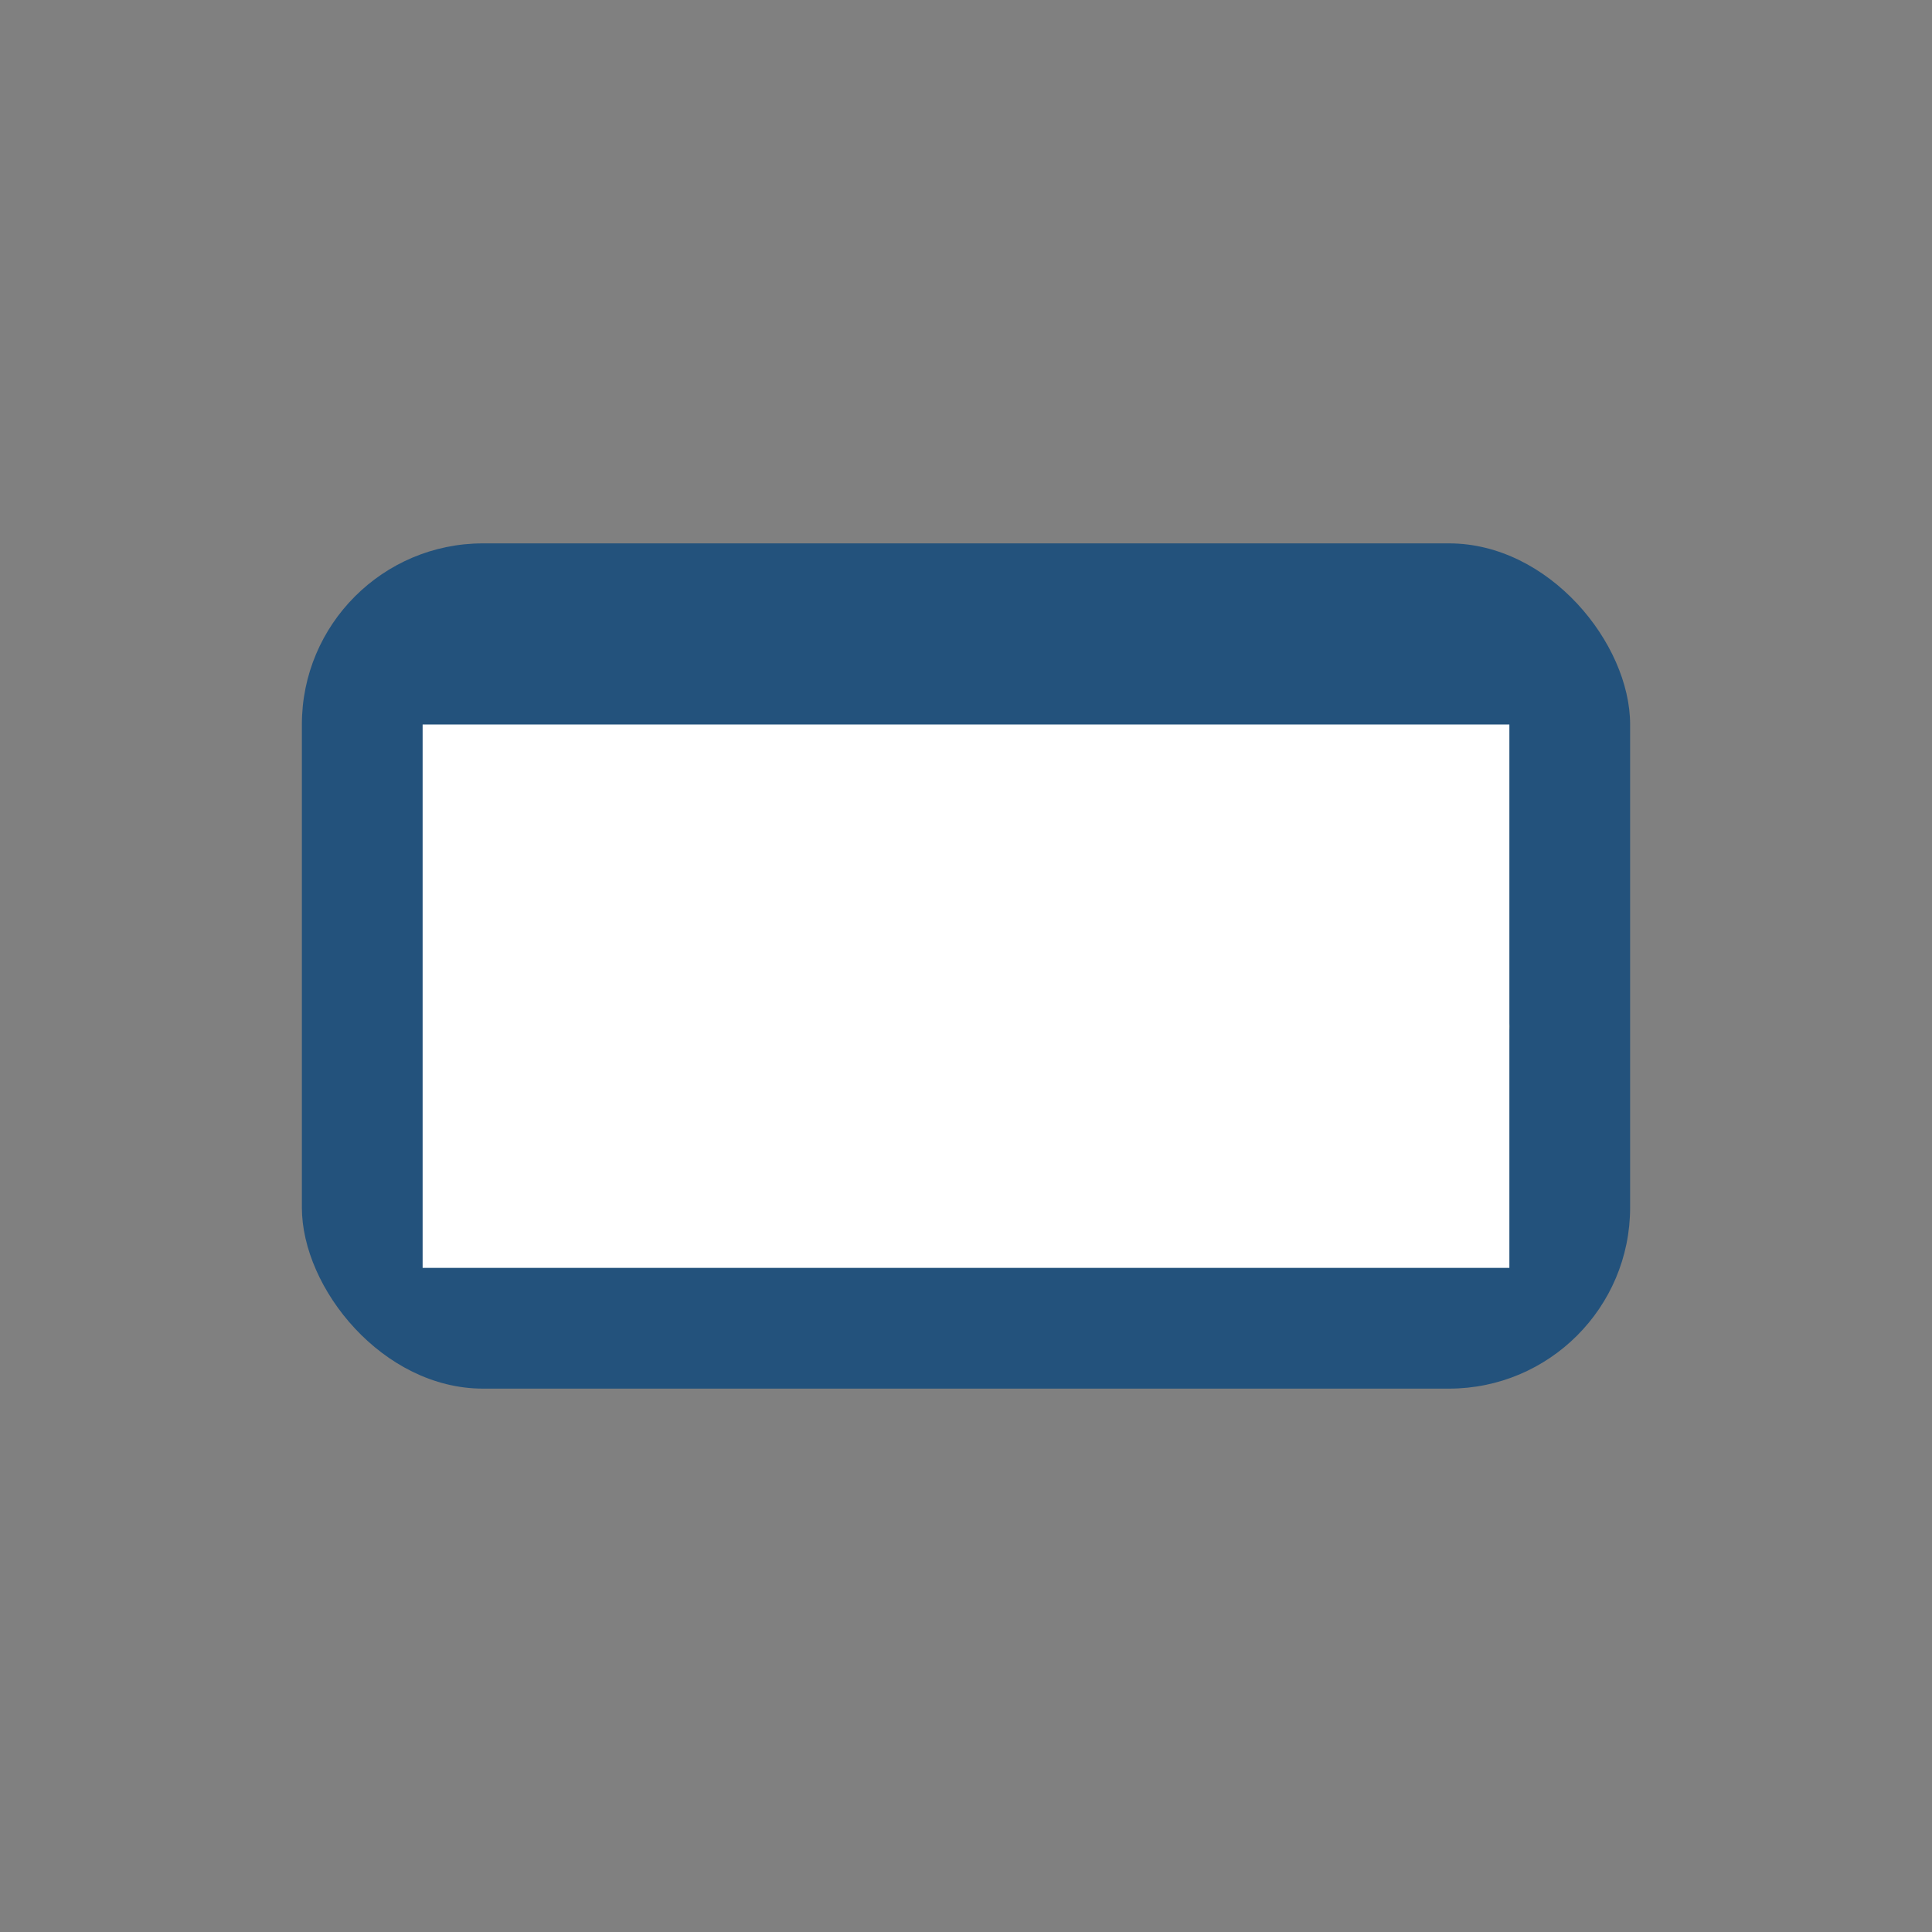
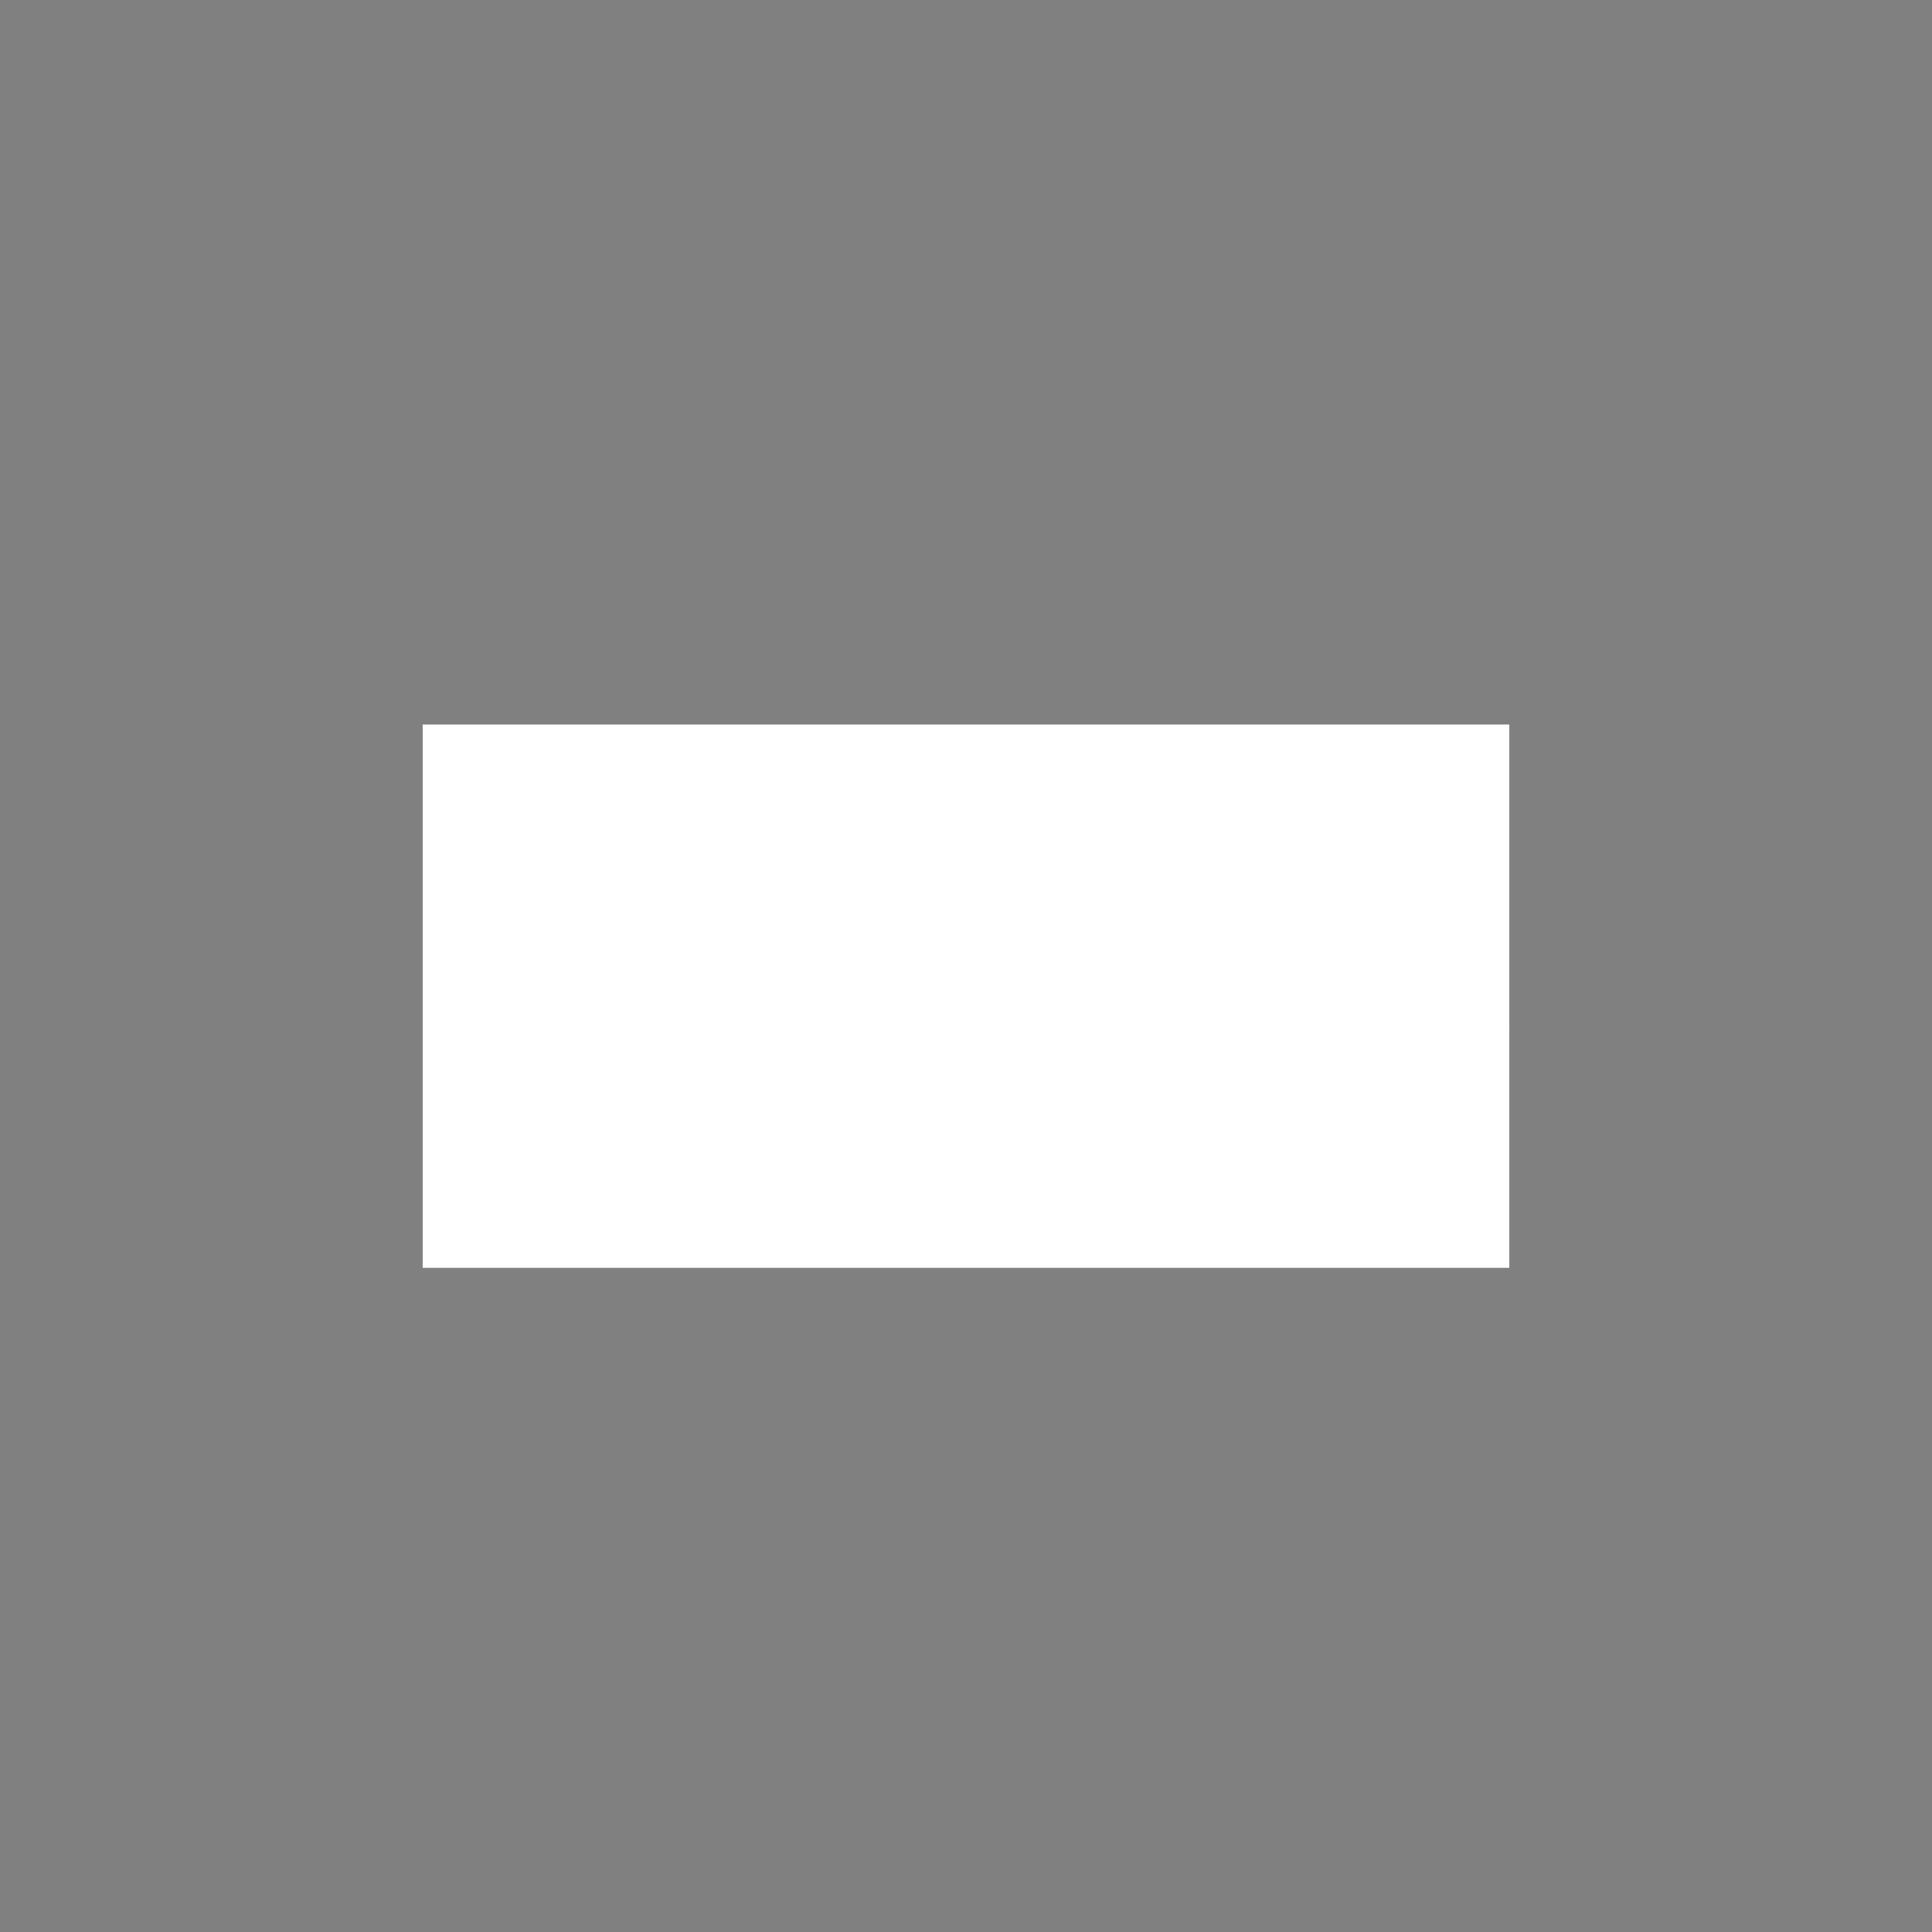
<svg xmlns="http://www.w3.org/2000/svg" width="32" height="32" viewBox="0 0 32 32">
  <rect x="0" y="0" width="32" height="32" fill="#808080" stroke="none" />
-   <rect x="5" y="9" width="22" height="14" rx="3" fill="#23527C" />
  <rect x="19" y="15" width="6" height="4" rx="2" fill="#F2C849" />
  <rect x="7" y="12" width="18" height="9" fill="#FFF" />
</svg>